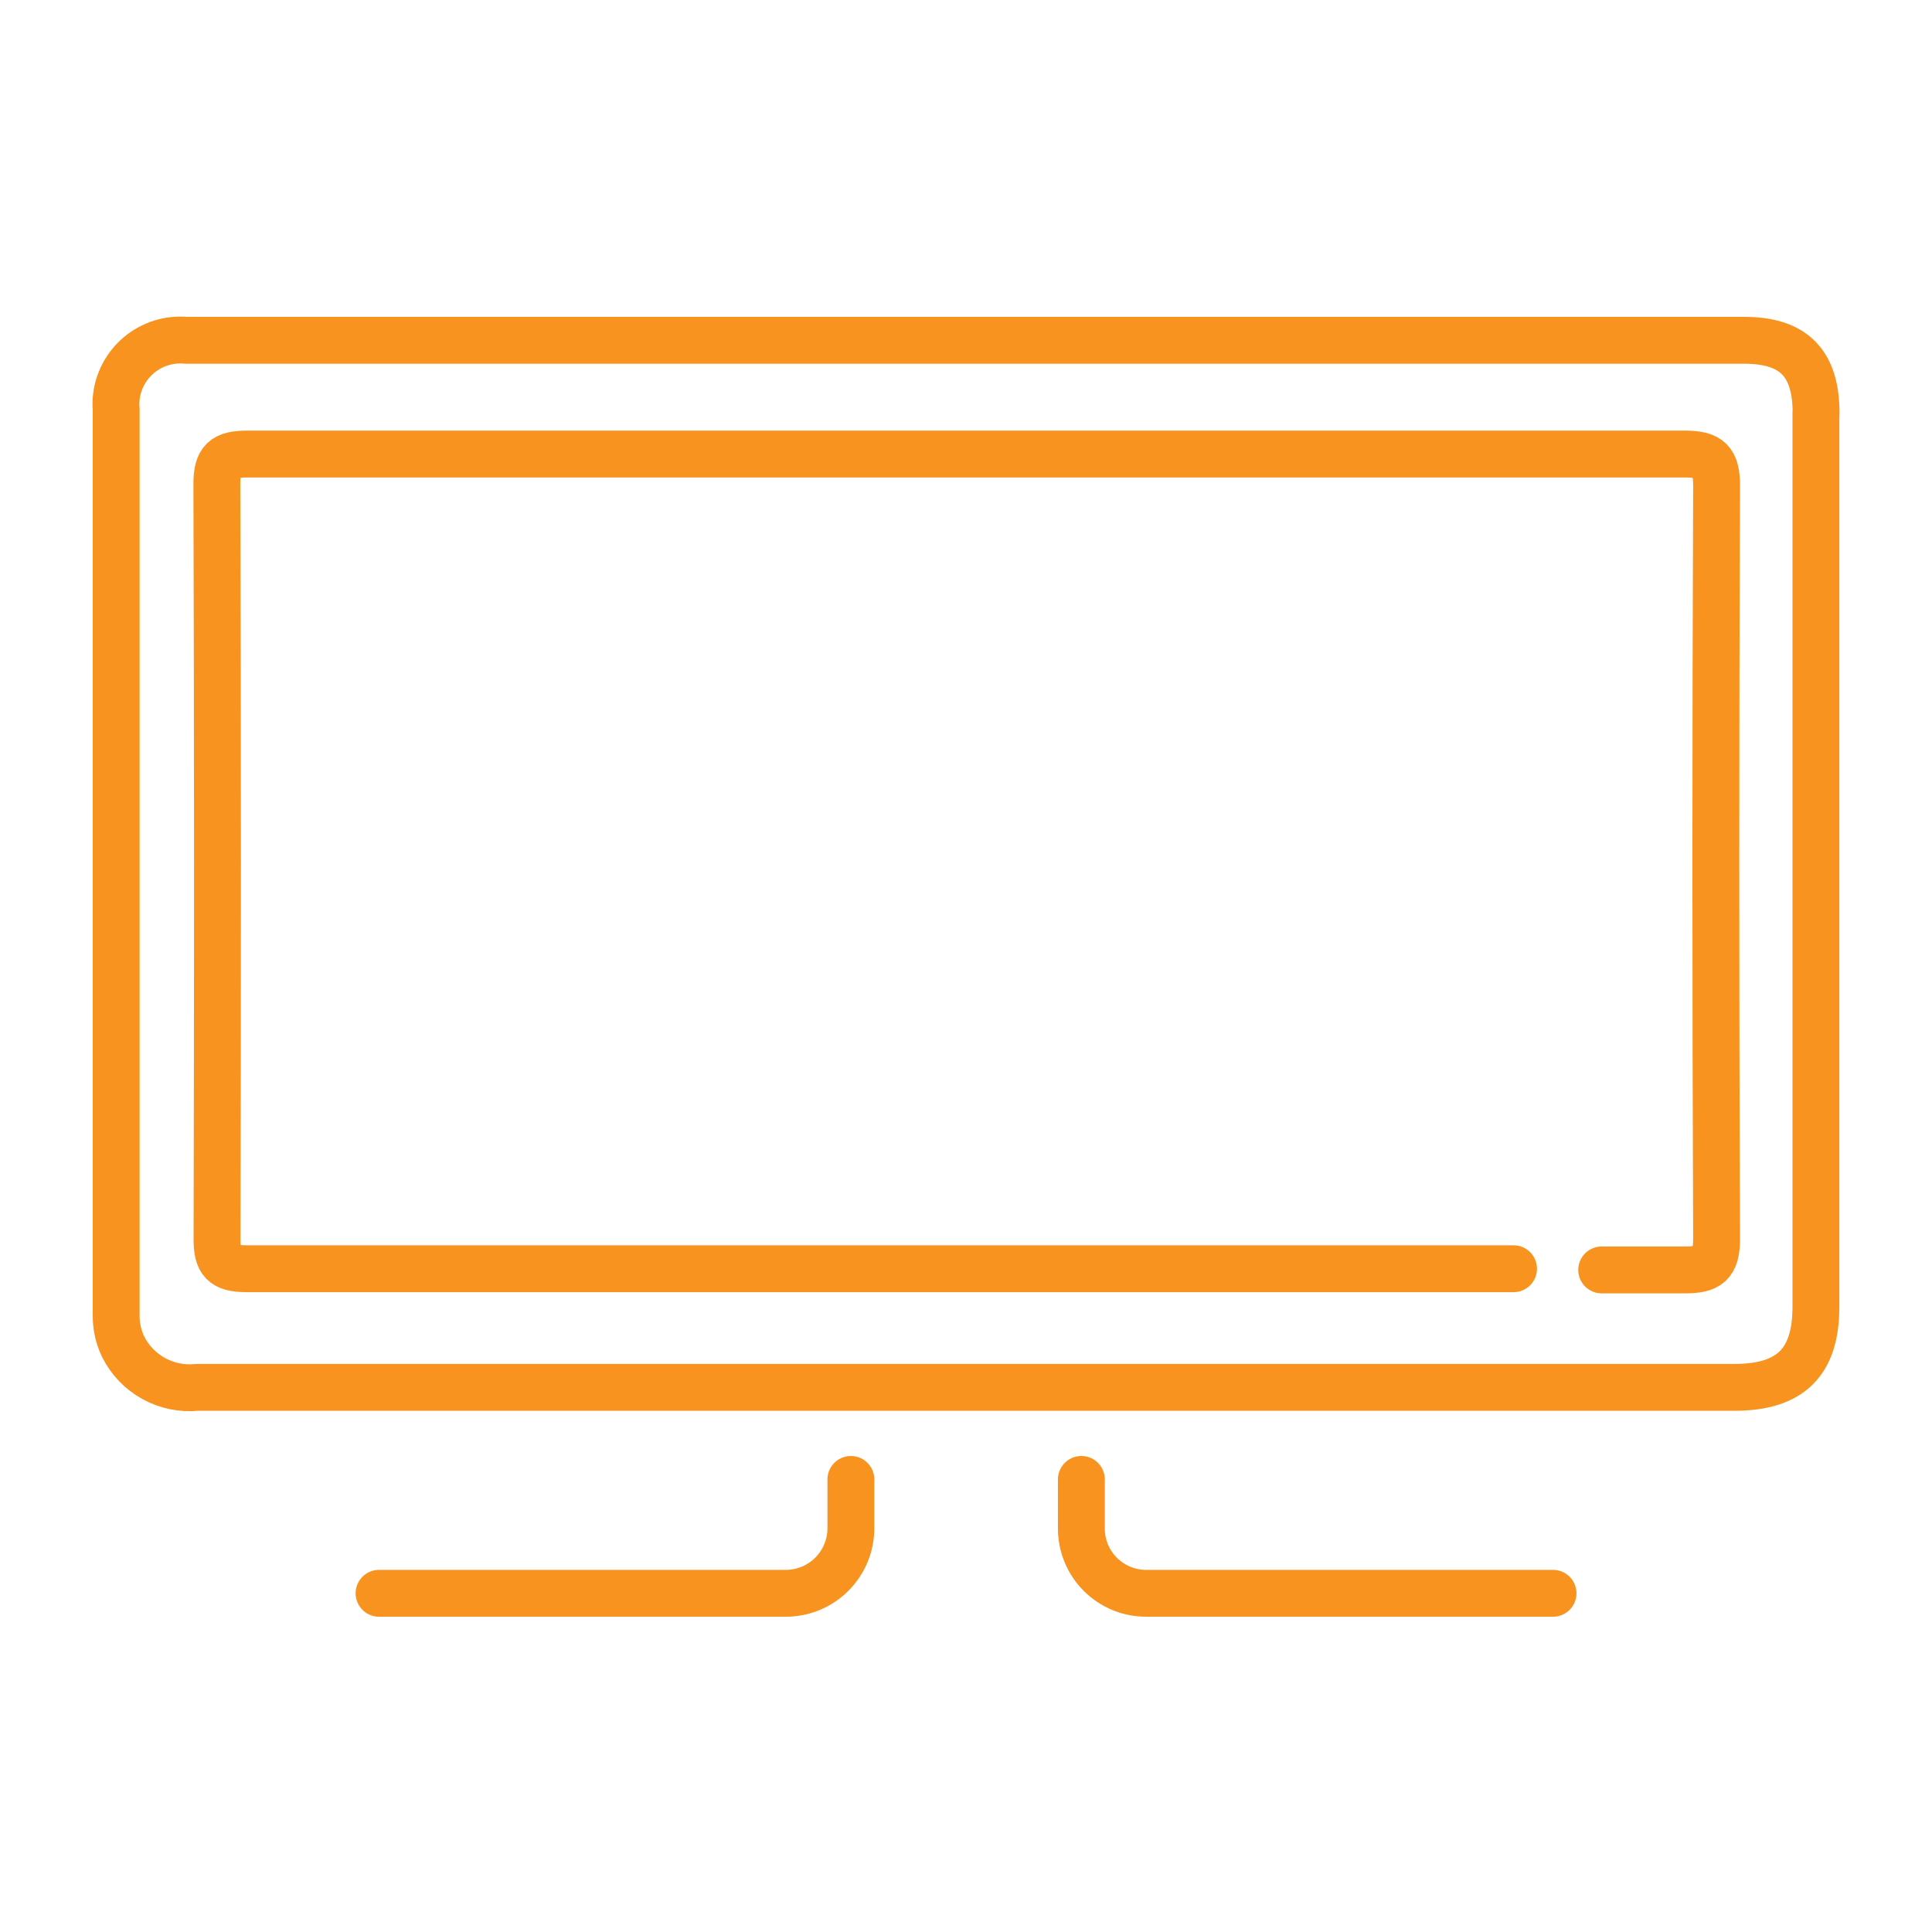
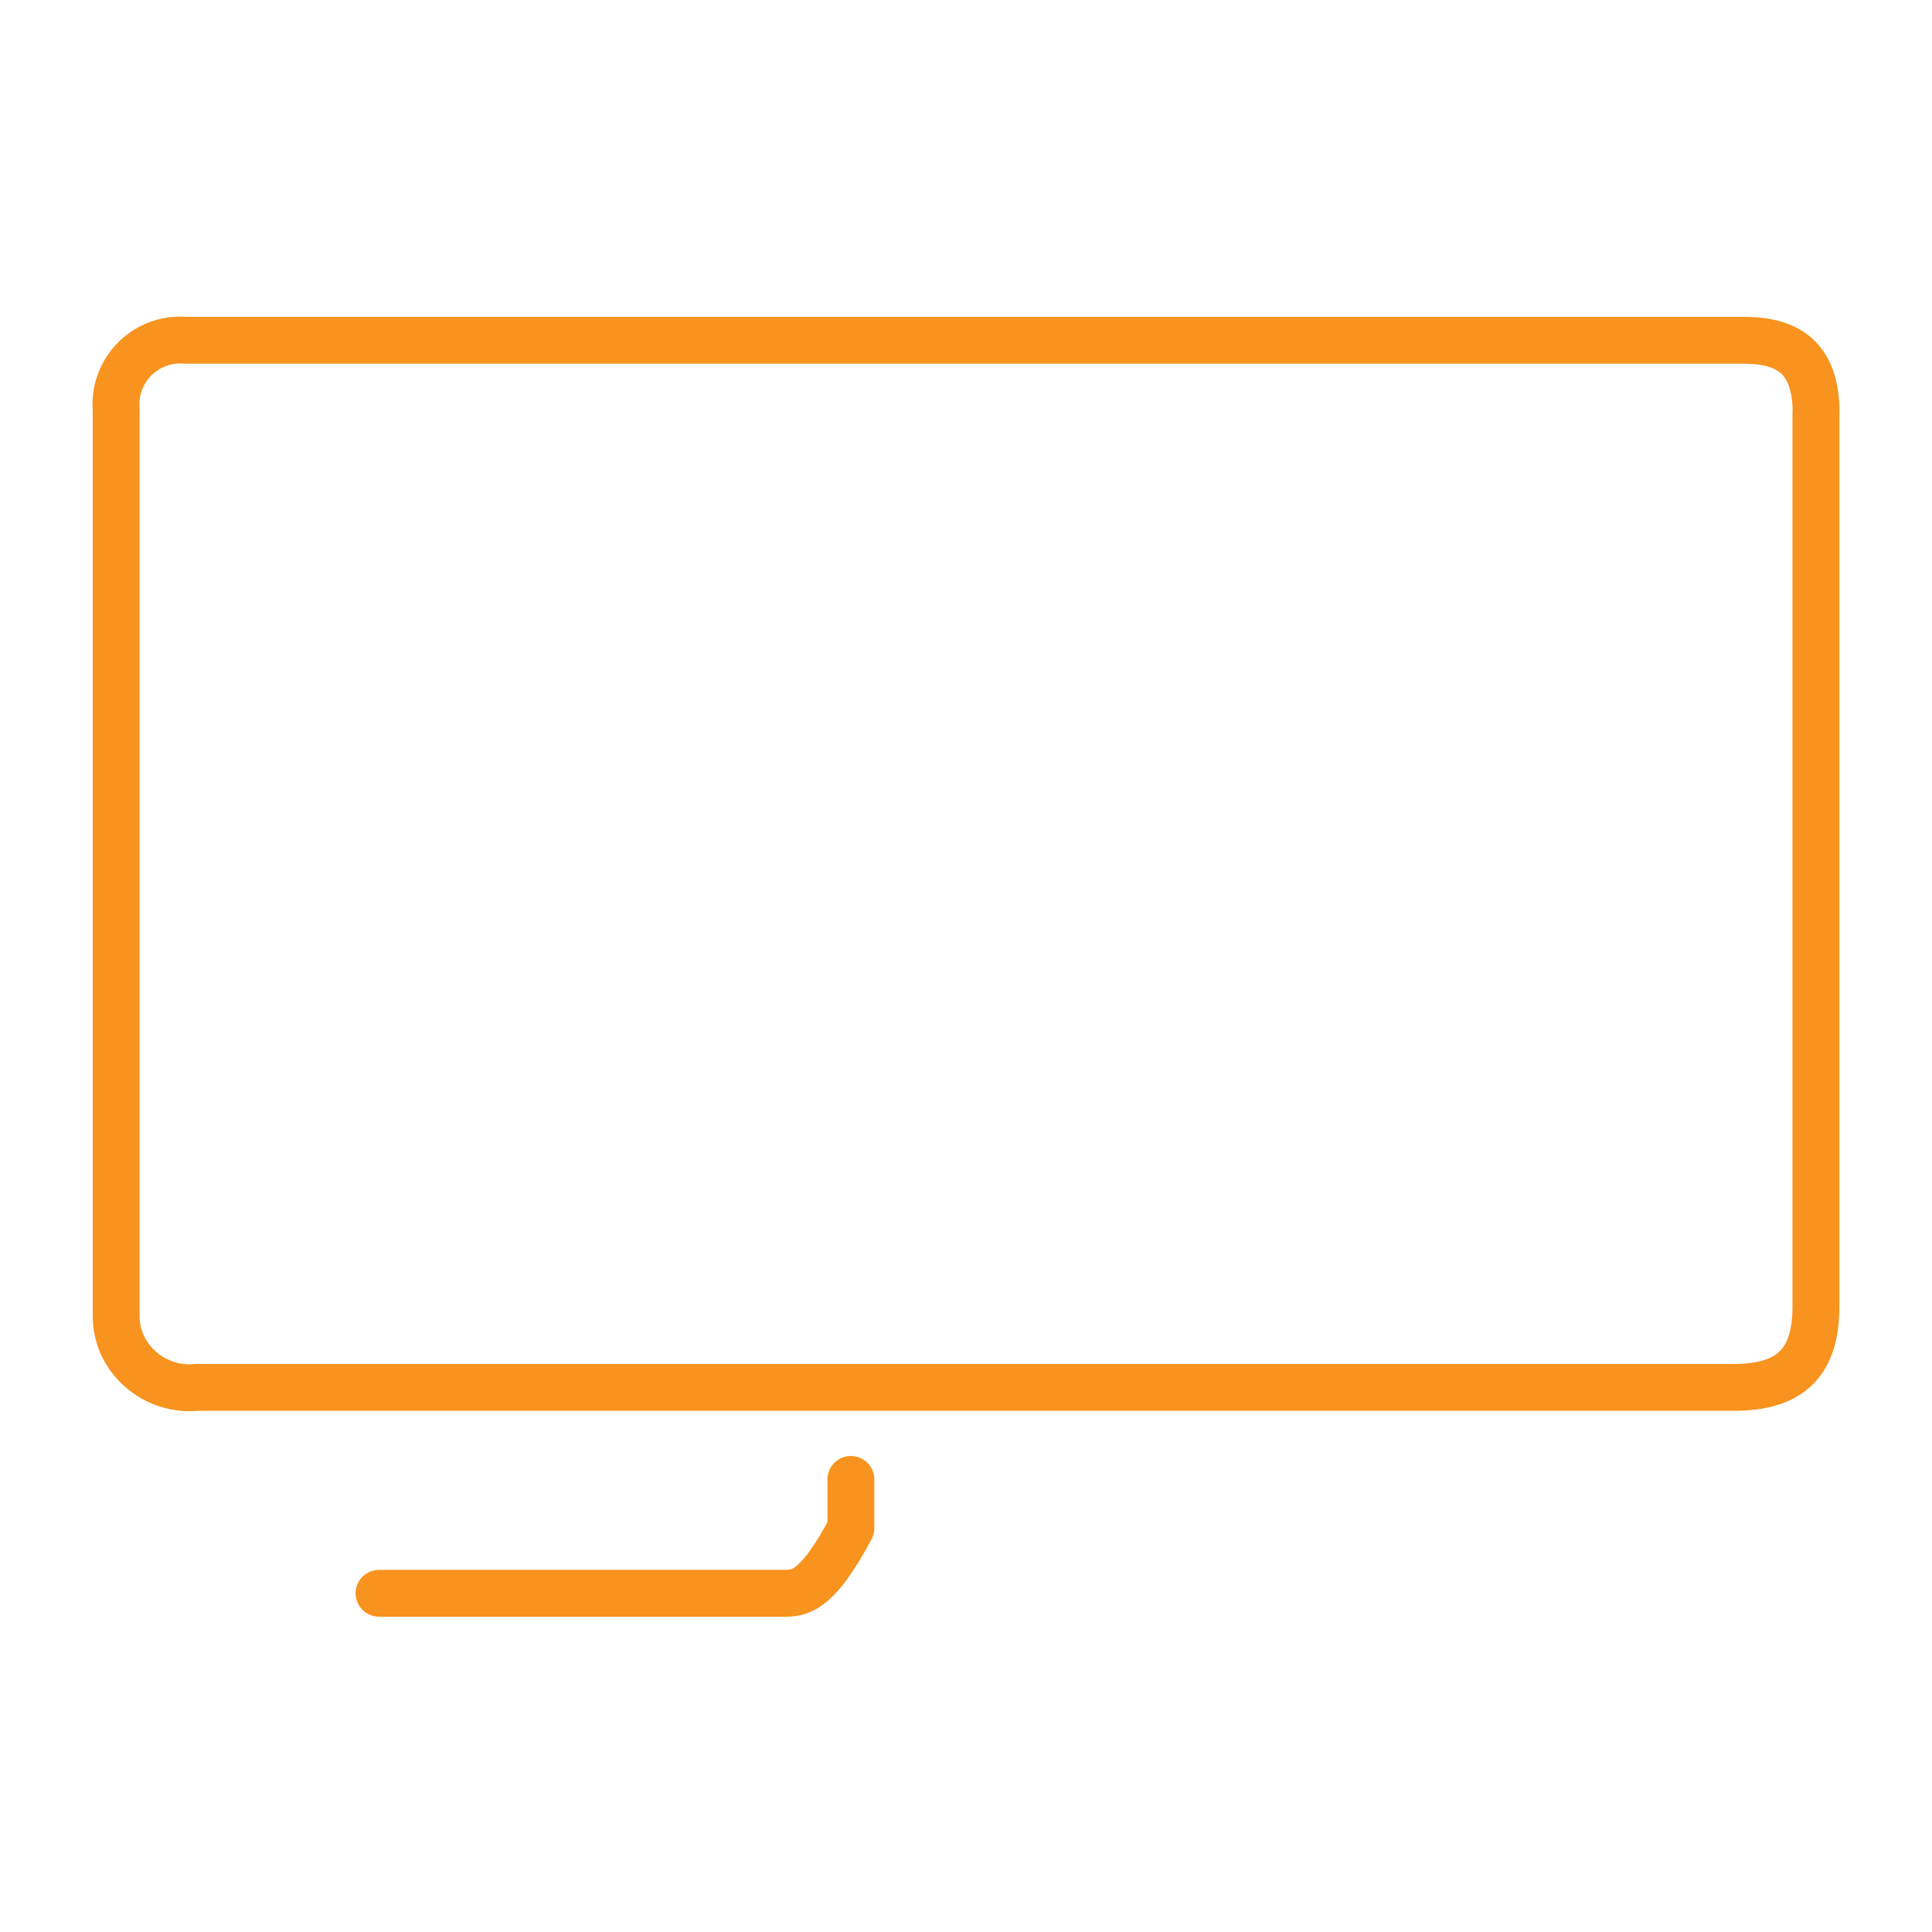
<svg xmlns="http://www.w3.org/2000/svg" width="1250" height="1250" viewBox="0 0 1250 1250" fill="none">
-   <path d="M979.268 820.867H159.819C144.358 820.867 140.301 816.371 140.41 801.239C140.849 638.877 140.813 476.223 140.301 313.276C140.301 297.705 145.016 293.758 160.148 293.758H1089.91C1106.03 293.758 1110.63 298.254 1110.63 314.373C1109.98 476.662 1109.98 639.023 1110.63 801.458C1110.63 817.907 1105.37 821.745 1089.69 821.635H1036.29" stroke="#F7931E" stroke-width="30.32" stroke-linecap="round" stroke-linejoin="round" />
  <path d="M1175 267.324C1175 234.976 1160.53 220.173 1128.51 220.173H120.452C115.001 219.675 109.506 220.256 104.28 221.882C99.054 223.509 94.2 226.149 89.994 229.652C85.788 233.154 82.314 237.452 79.77 242.298C77.225 247.143 75.661 252.443 75.165 257.894C74.945 260.191 74.945 262.505 75.165 264.802V850.906C75.073 857.877 76.573 864.778 79.551 871.082C83.888 879.881 90.816 887.14 99.403 891.884C107.989 896.629 117.822 898.63 127.58 897.619H1122.15C1158.55 897.619 1174.89 881.28 1174.89 845.533V267.324" stroke="#F7931E" stroke-width="30.32" stroke-linecap="round" stroke-linejoin="round" />
-   <path d="M550.522 957.176V988.756C550.522 999.924 546.086 1010.63 538.189 1018.53C530.293 1026.43 519.583 1030.86 508.415 1030.86H245.244" stroke="#F7931E" stroke-width="30.32" stroke-linecap="round" stroke-linejoin="round" />
-   <path d="M699.645 957.176V988.756C699.616 994.285 700.682 999.764 702.781 1004.88C704.88 1009.99 707.971 1014.64 711.875 1018.56C715.779 1022.47 720.419 1025.57 725.528 1027.69C730.638 1029.8 736.114 1030.88 741.643 1030.86H1004.81" stroke="#F7931E" stroke-width="30.32" stroke-linecap="round" stroke-linejoin="round" />
+   <path d="M550.522 957.176V988.756C530.293 1026.43 519.583 1030.86 508.415 1030.86H245.244" stroke="#F7931E" stroke-width="30.32" stroke-linecap="round" stroke-linejoin="round" />
</svg>